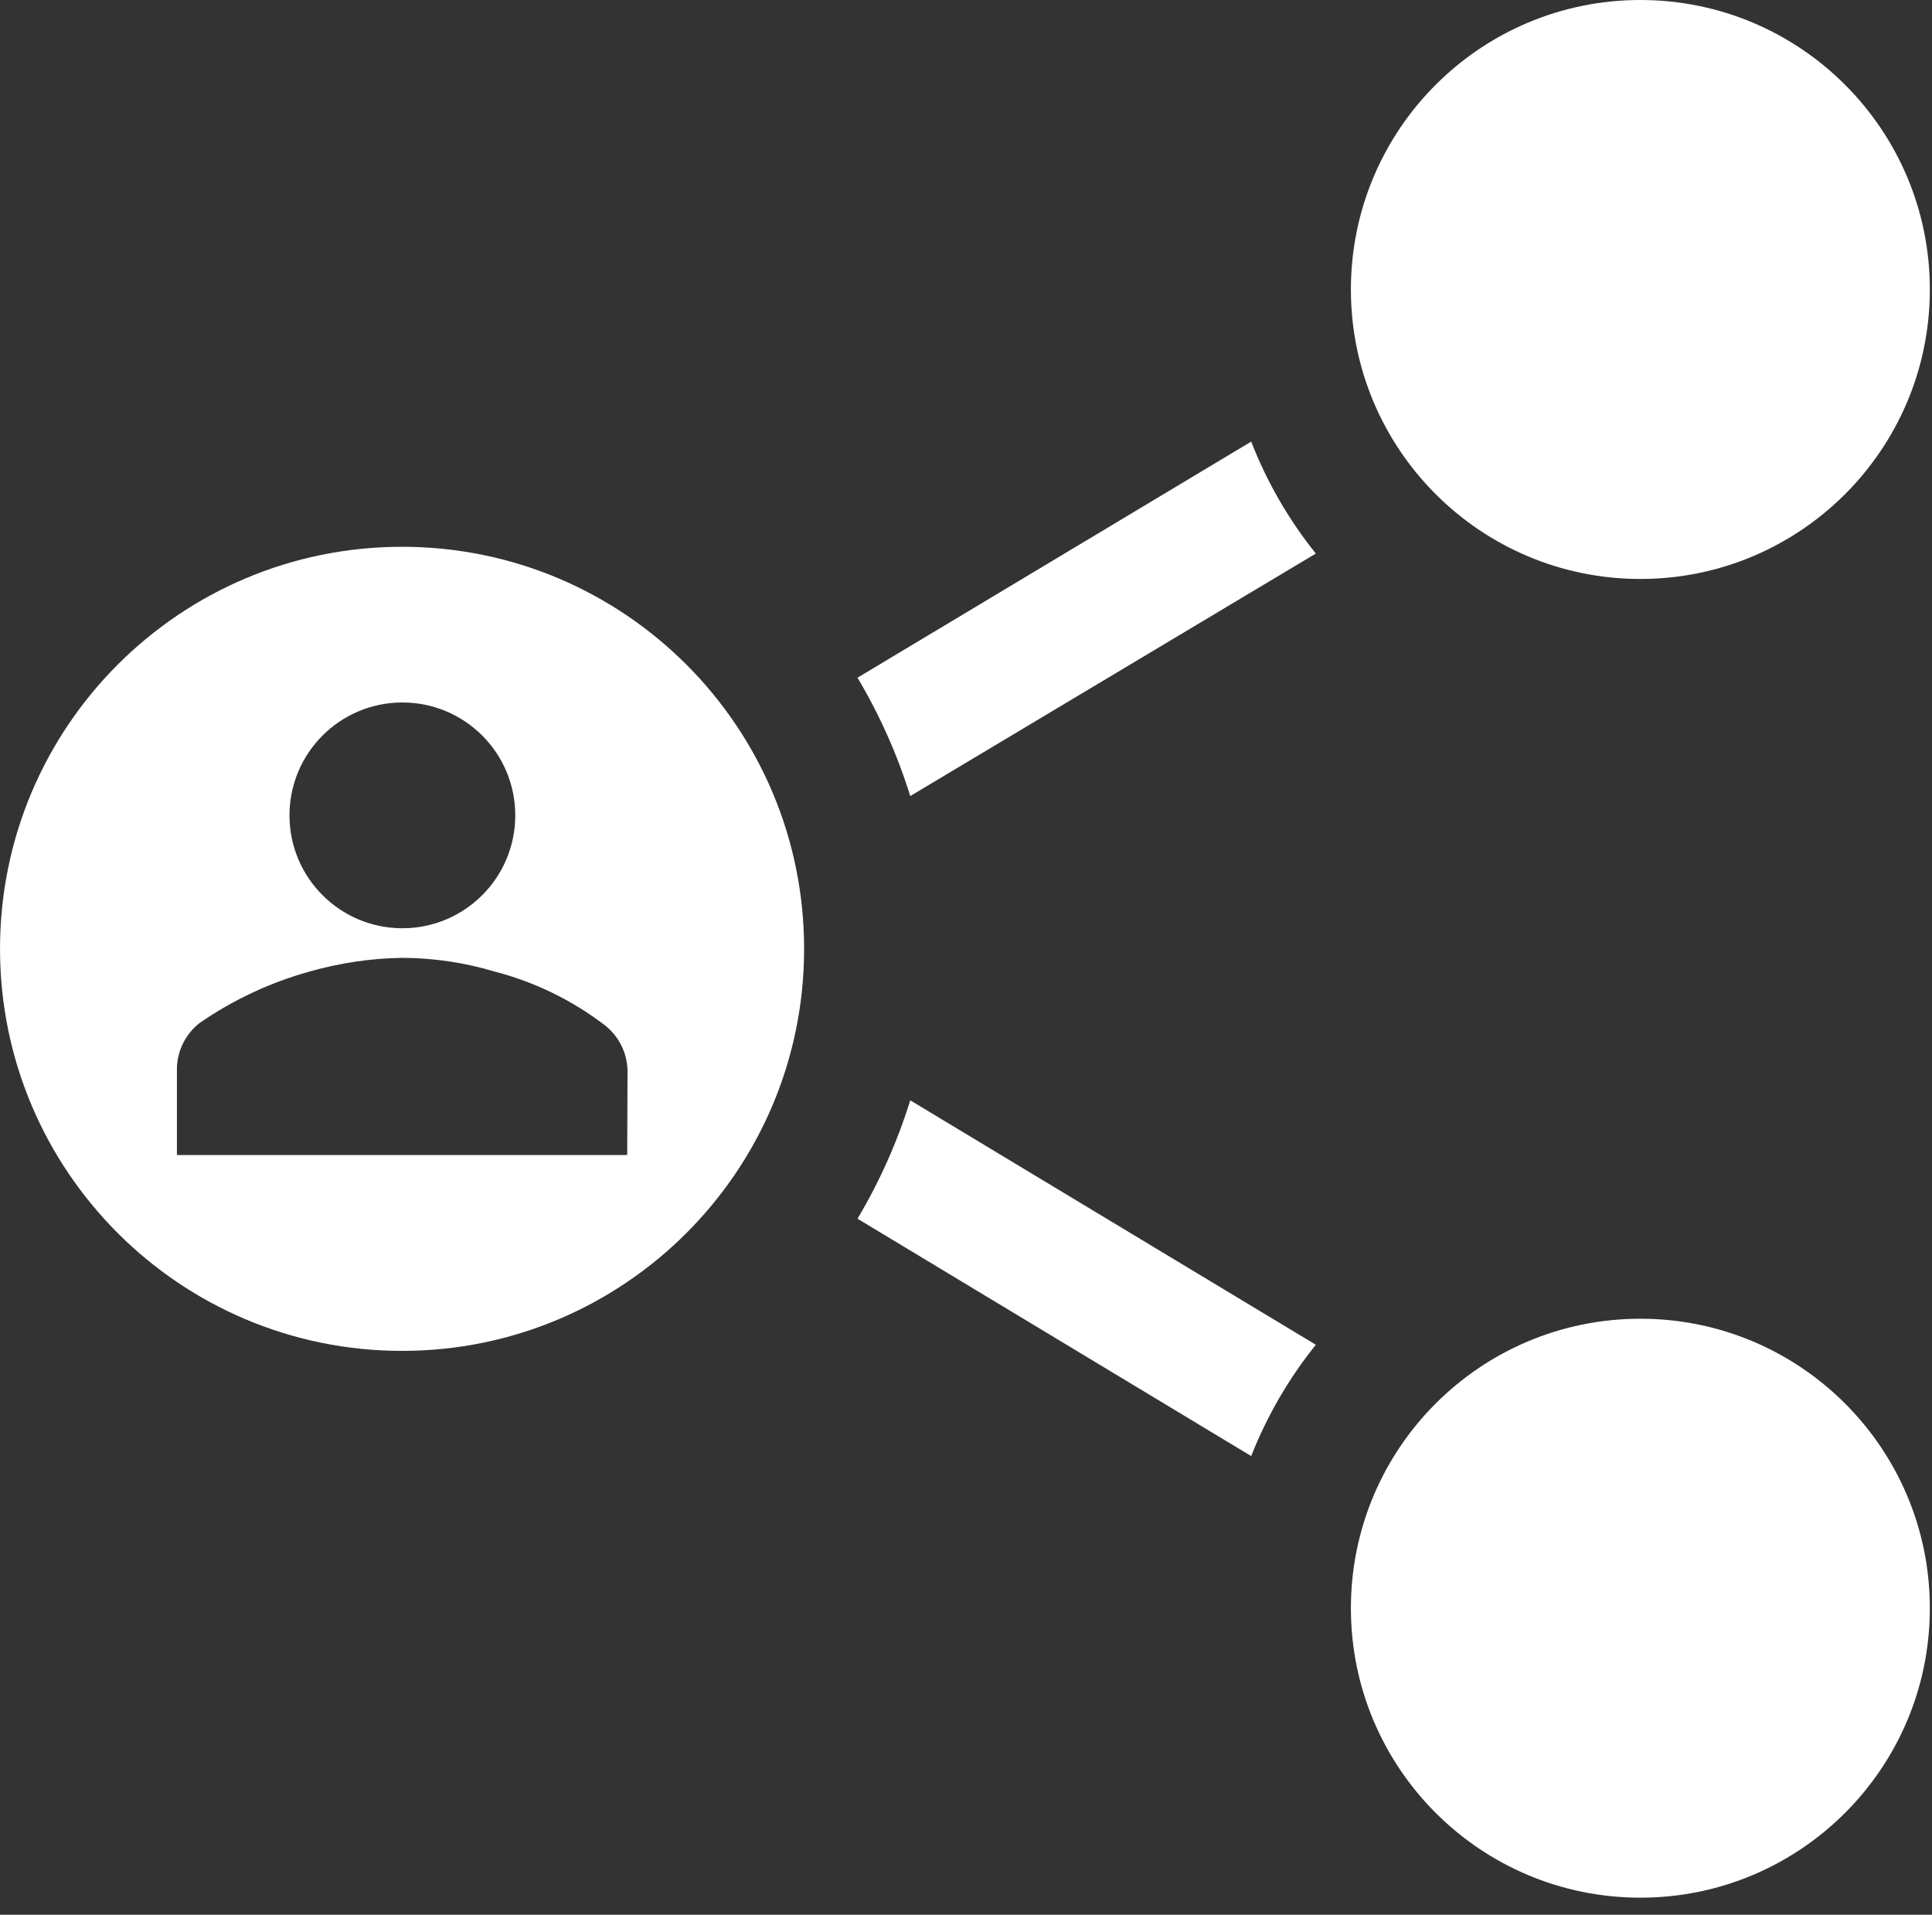
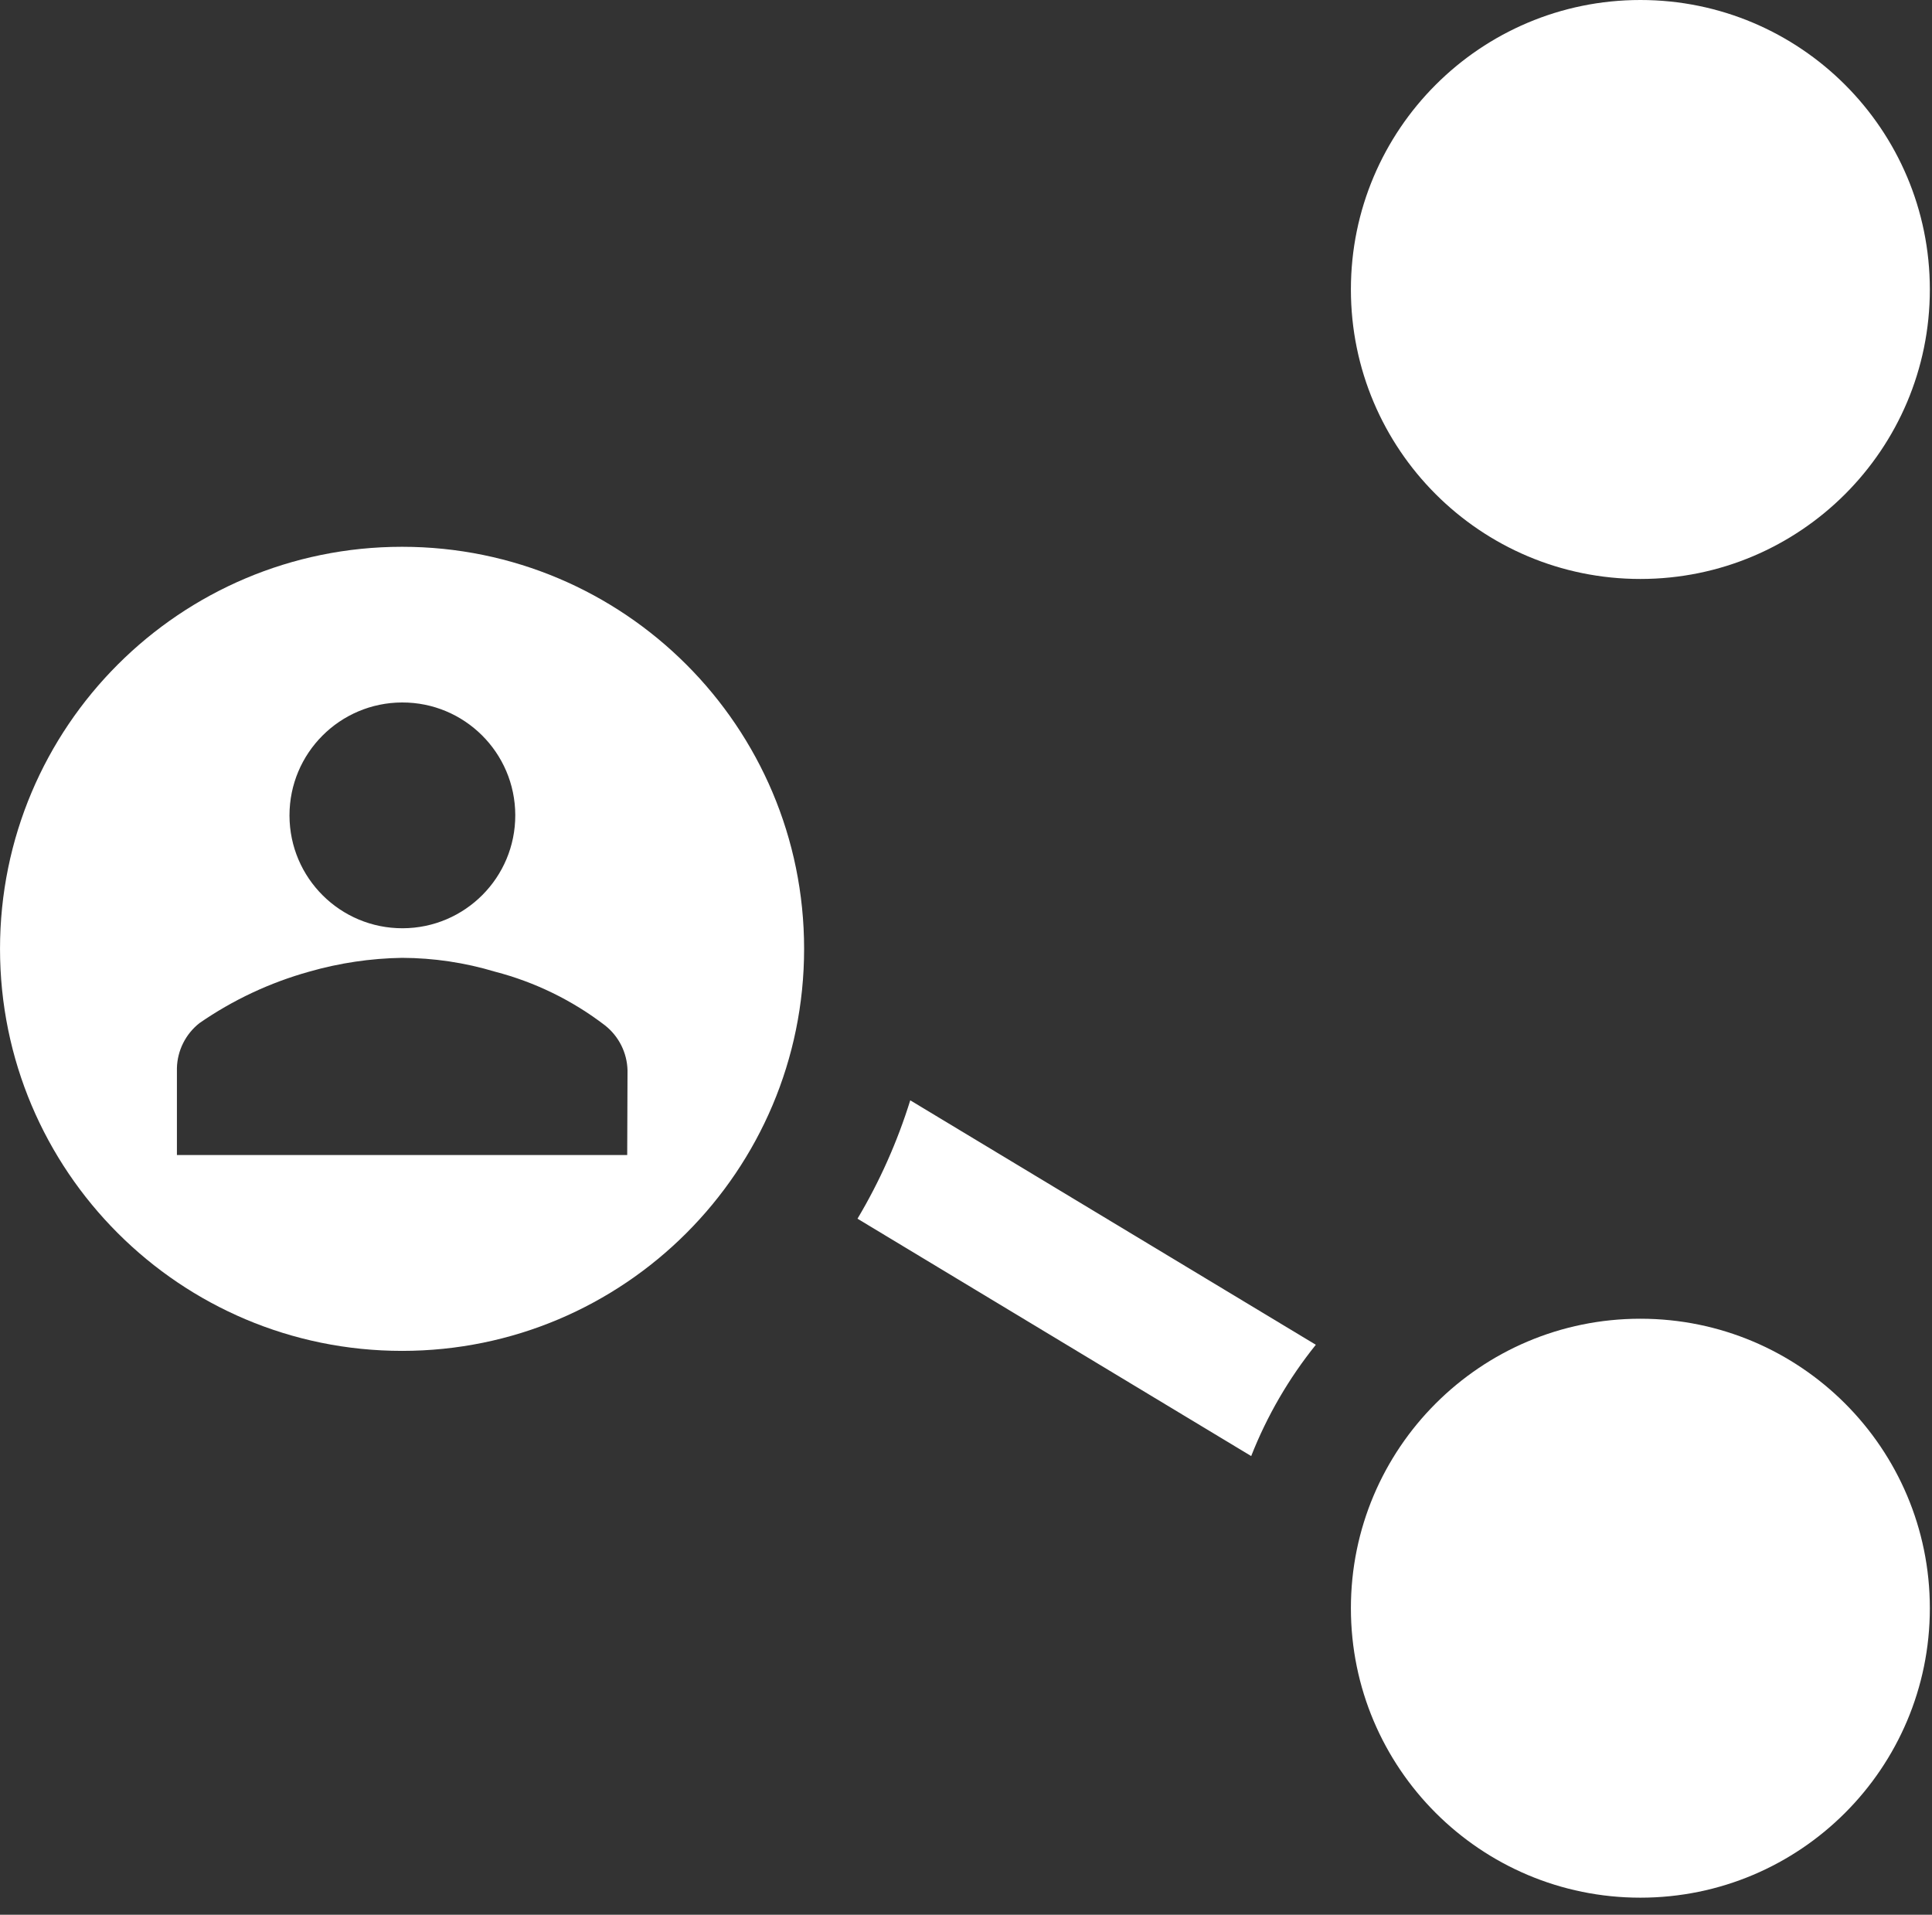
<svg xmlns="http://www.w3.org/2000/svg" width="100%" height="100%" viewBox="0 0 112 111" version="1.1" xml:space="preserve" style="fill-rule:evenodd;clip-rule:evenodd;stroke-linejoin:round;stroke-miterlimit:2;">
  <rect x="0" y="0" width="112" height="111" fill="#333333" stroke="none" />
  <g transform="matrix(1,0,0,1,-445.562,-106.9)">
    <g transform="matrix(1,0,0,1,-55,-806)">
      <g transform="matrix(1,0,0,1,467,876)">
        <path d="M56.87,68.598C43.997,68.598 33.563,79.033 33.563,91.905C33.563,104.777 43.997,115.212 56.87,115.212C69.742,115.212 80.177,104.777 80.177,91.905C80.177,79.033 69.742,68.598 56.87,68.598ZM56.87,77.623C60.484,77.612 63.423,80.534 63.433,84.149C63.443,87.763 60.522,90.701 56.907,90.712C53.292,90.722 50.354,87.8 50.344,84.186L50.344,84.167C50.344,80.56 53.263,77.633 56.87,77.623ZM69.922,103.857L43.818,103.857L43.818,98.823C43.842,97.802 44.321,96.845 45.123,96.212C47.061,94.87 49.21,93.862 51.481,93.229C53.234,92.726 55.046,92.456 56.87,92.427C58.695,92.433 60.51,92.703 62.258,93.229C64.571,93.83 66.74,94.888 68.635,96.343C69.437,96.975 69.916,97.932 69.94,98.953L69.922,103.857Z" style="fill:white;fill-rule:nonzero;" />
      </g>
      <g transform="matrix(1,0,0,1,467,876)">
-         <path d="M106.095,62.501L83.272,76.187C84.558,78.346 85.584,80.649 86.33,83.048L109.842,68.99C108.269,67.03 107.006,64.842 106.095,62.501Z" style="fill:white;fill-rule:nonzero;" />
-       </g>
+         </g>
      <g transform="matrix(1,0,0,1,467,876)">
        <path d="M145.437,53.681C145.437,62.949 137.924,70.463 128.656,70.463C119.388,70.463 111.875,62.949 111.875,53.681C111.875,44.413 119.388,36.9 128.656,36.9C137.924,36.9 145.437,44.413 145.437,53.681Z" style="fill:white;fill-rule:nonzero;" />
      </g>
      <g transform="matrix(1,0,0,1,467,876)">
        <path d="M109.842,114.858L86.33,100.687C85.584,103.087 84.558,105.39 83.272,107.549L106.095,121.31C107.011,118.982 108.274,116.807 109.842,114.858Z" style="fill:white;fill-rule:nonzero;" />
      </g>
      <g transform="matrix(1,0,0,1,467,876)">
        <path d="M145.437,130.129C145.437,139.397 137.924,146.91 128.656,146.91C119.388,146.91 111.875,139.397 111.875,130.129C111.875,120.861 119.388,113.348 128.656,113.348C137.924,113.348 145.437,120.861 145.437,130.129Z" style="fill:white;fill-rule:nonzero;" />
      </g>
    </g>
  </g>
</svg>